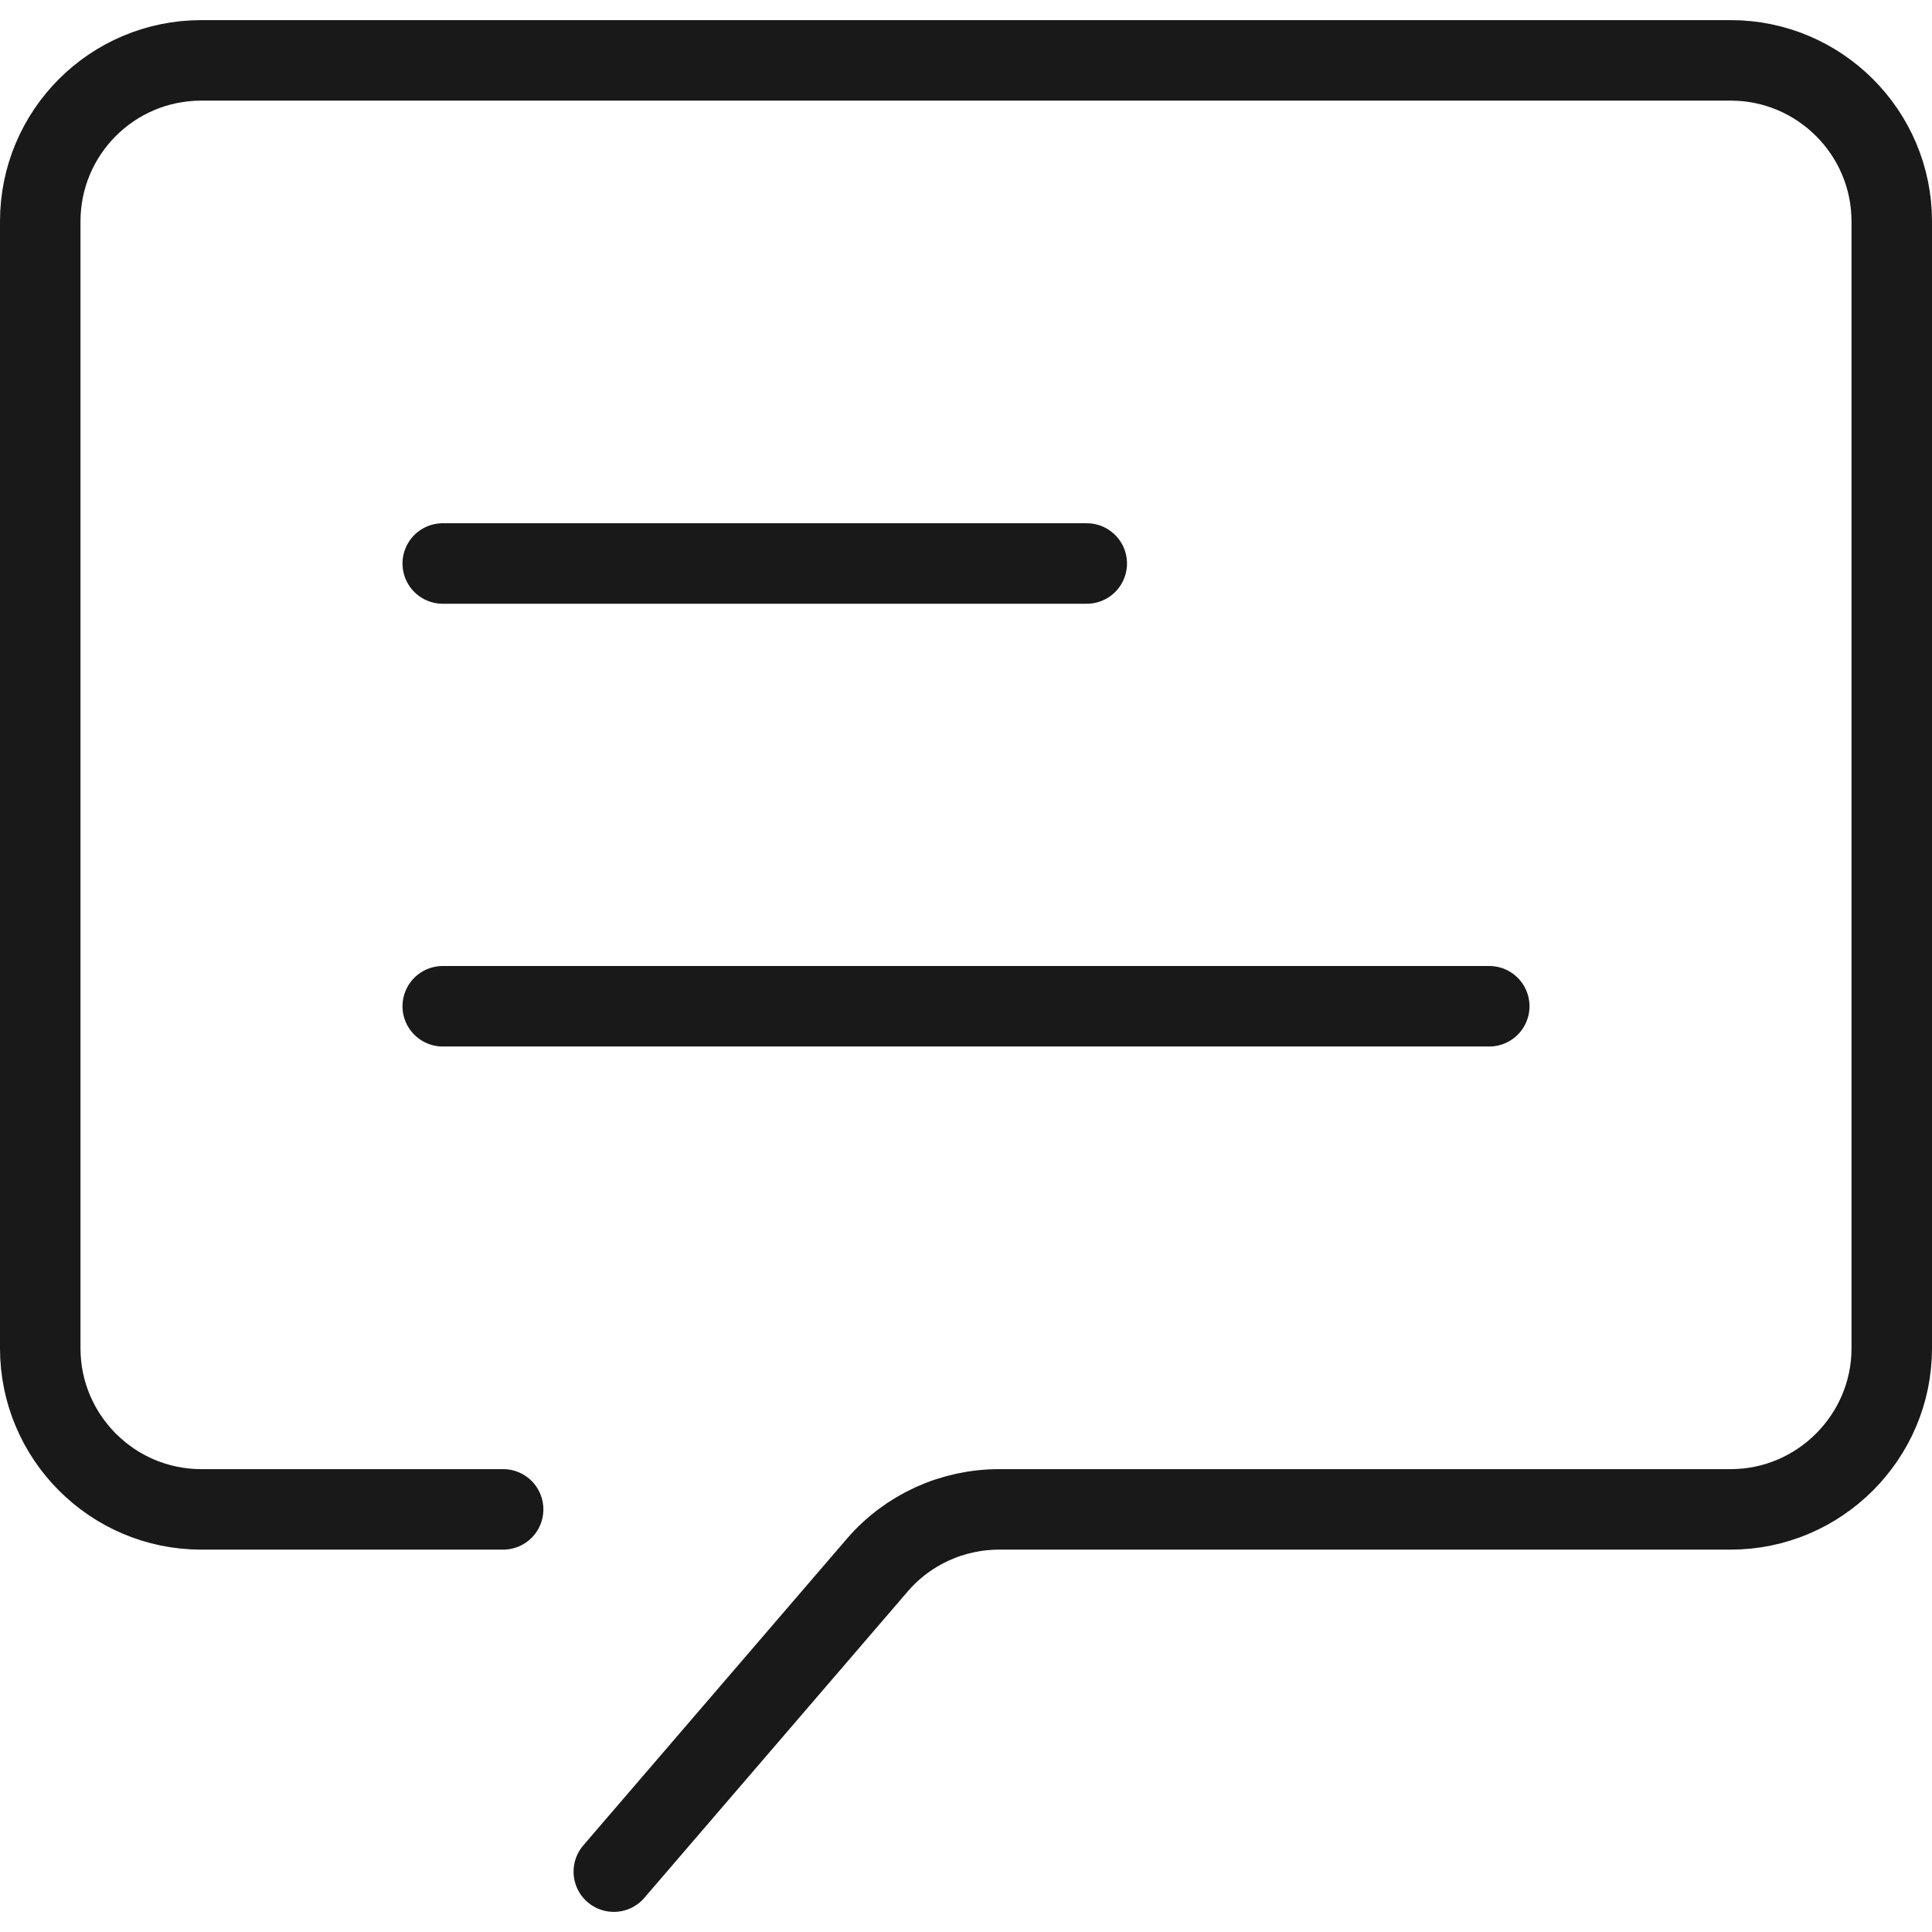
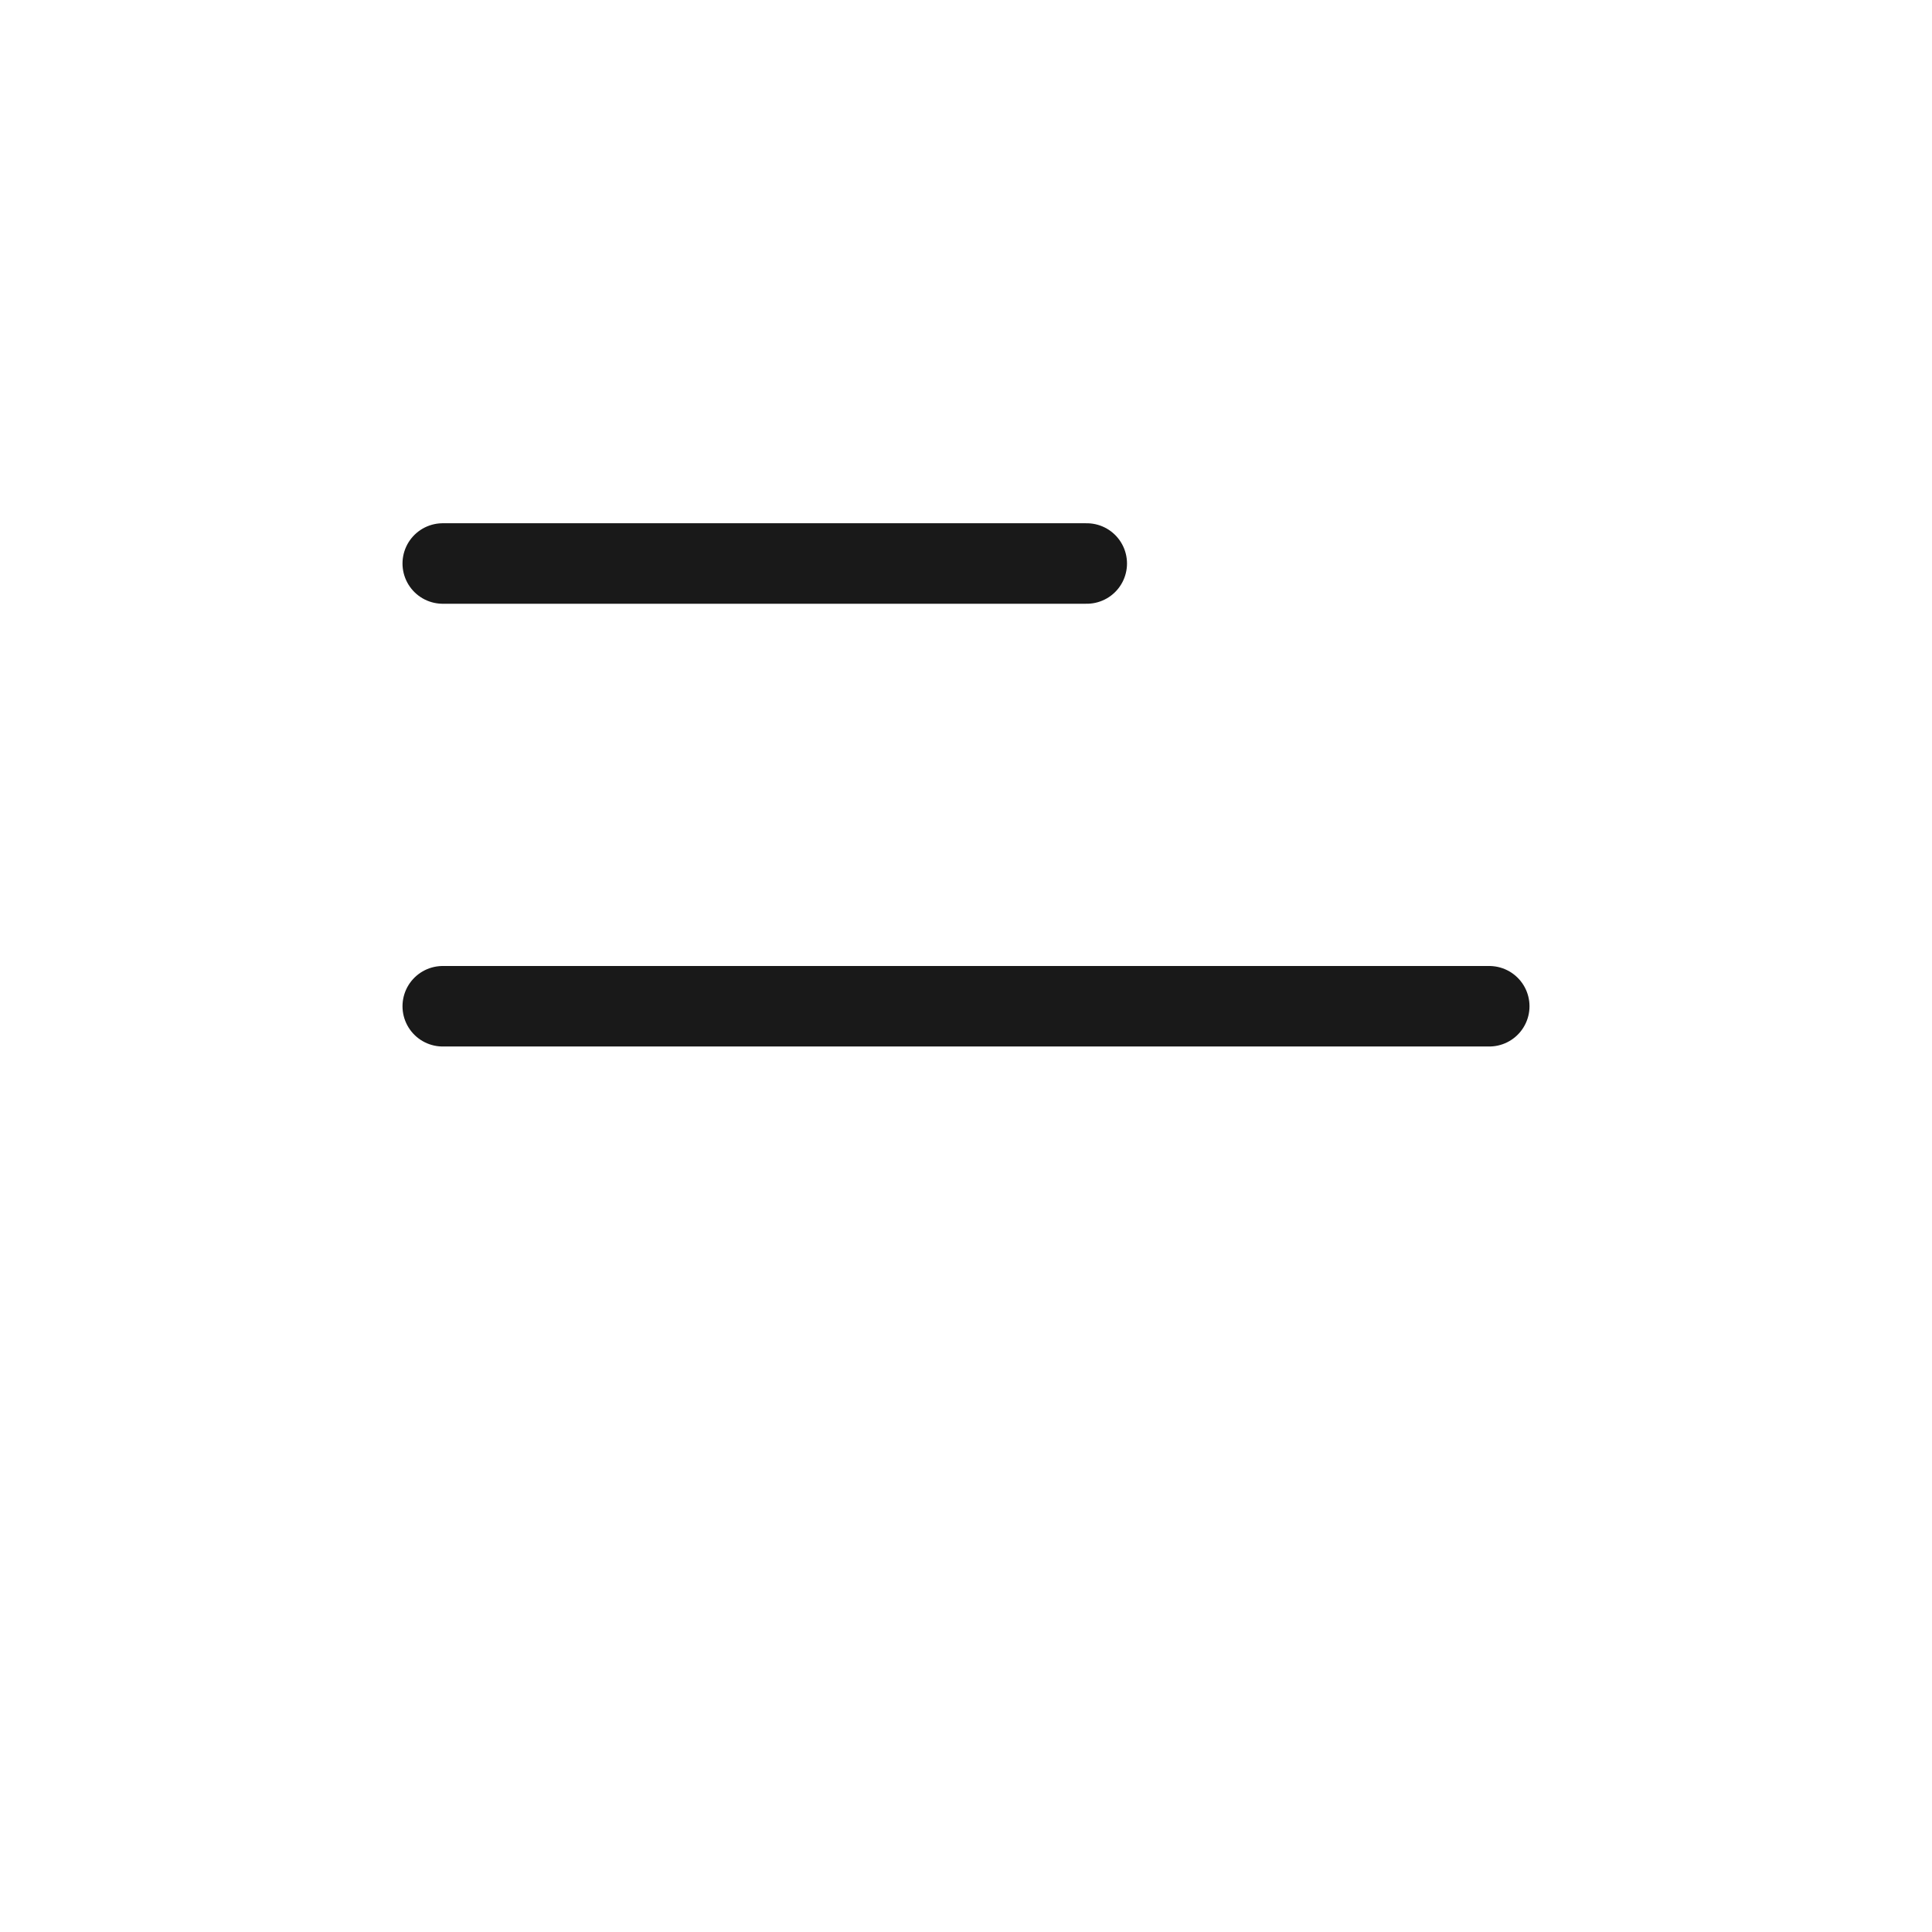
<svg xmlns="http://www.w3.org/2000/svg" width="48" height="48" viewBox="0 0 48 48" fill="none">
  <desc>
			Created with Pixso.
	</desc>
  <defs />
  <g opacity="0">
-     <rect id="矩形 1" width="48" height="48" fill="#C4C4C4" fill-opacity="1" />
-   </g>
-   <path id="矩形 19" d="M12.5 37.5L5 37.5C2.79 37.5 1 35.7 1 33.5L1 5.5C1 3.29 2.79 1.5 5 1.5L43 1.5C45.2 1.5 47 3.29 47 5.5L47 33.5C47 35.7 45.2 37.5 43 37.5L24.83 37.5C23.66 37.5 22.56 38 21.8 38.88L15.25 46.5" stroke="#191919" stroke-opacity="1" stroke-width="2" stroke-linecap="round" />
+     </g>
  <path id="矢量 61" d="M11 14L27 14" stroke="#191919" stroke-opacity="1" stroke-width="2" stroke-linecap="round" />
  <path id="矢量 63" d="M11 25L37 25" stroke="#191919" stroke-opacity="1" stroke-width="2" stroke-linecap="round" />
</svg>